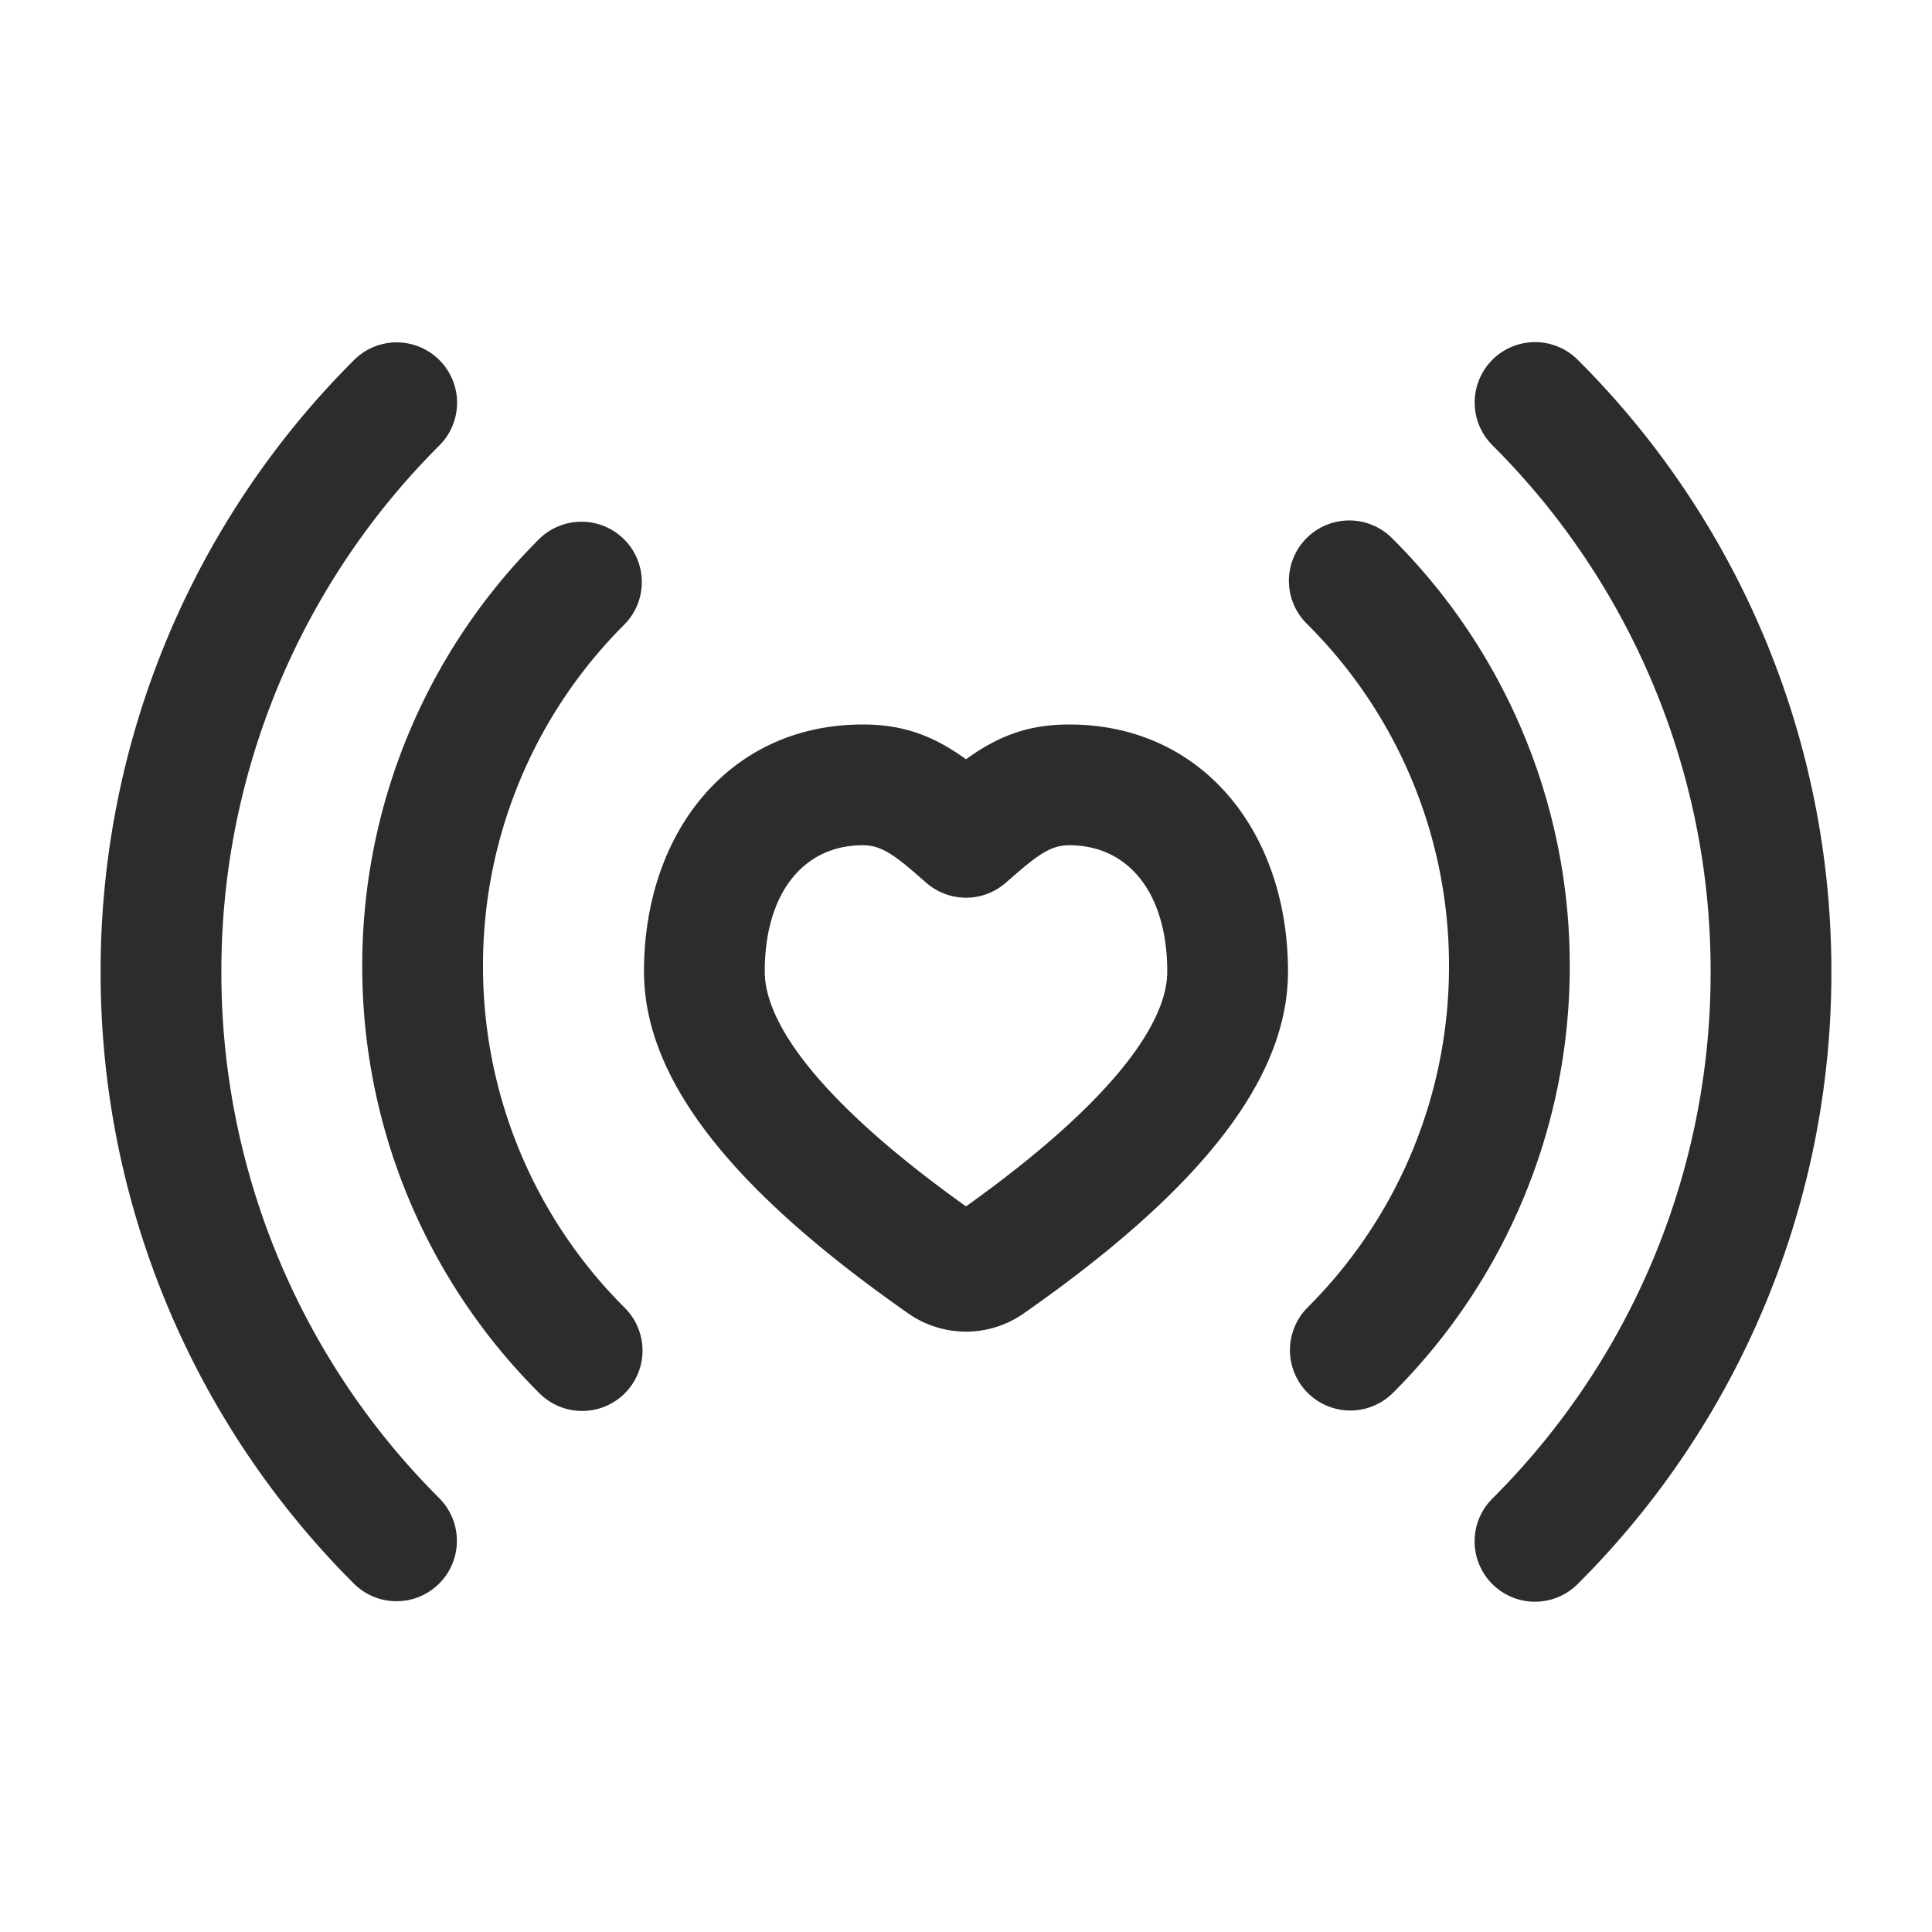
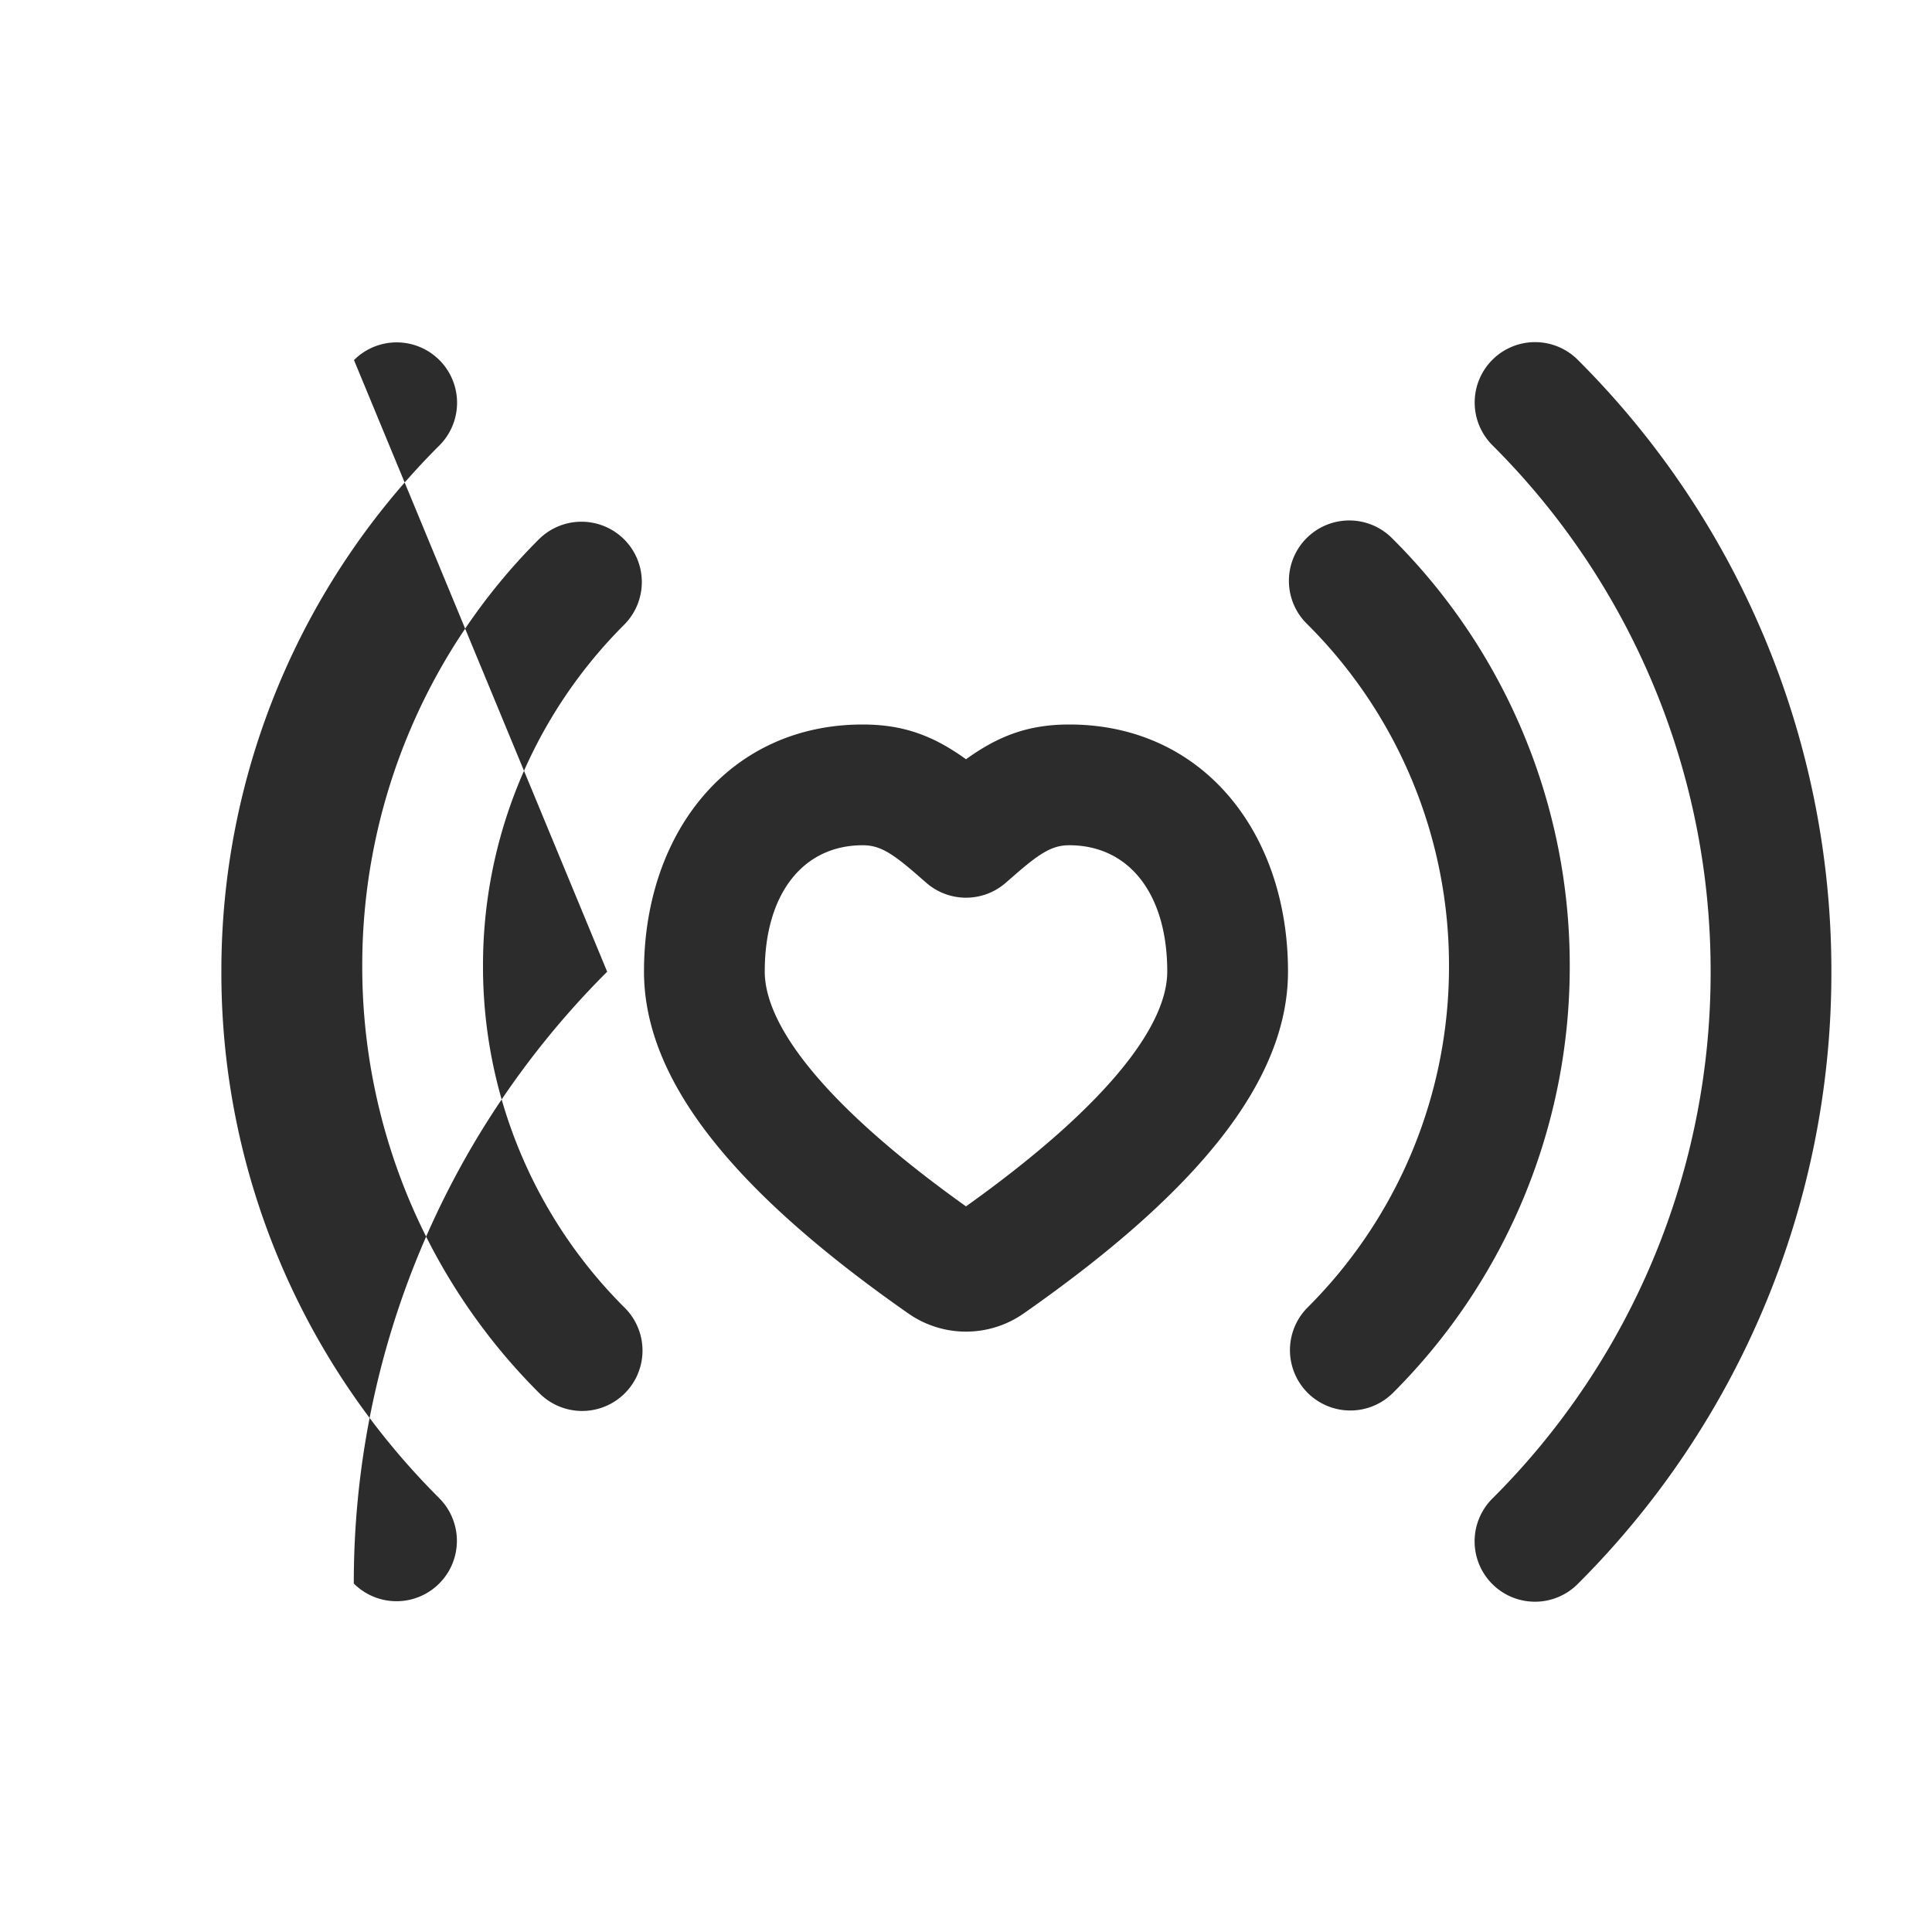
<svg xmlns="http://www.w3.org/2000/svg" t="1686409828746" class="icon" viewBox="0 0 1024 1024" version="1.1" p-id="8515" data-spm-anchor-id="a313x.7781069.0.i99" width="200" height="200">
-   <path d="M790.976 190.72a32 32 0 0 1 45.259-0.021A457.248 457.248 0 0 1 970.667 515.115a457.248 457.248 0 0 1-134.293 324.277 32 32 0 1 1-45.259-45.248A393.259 393.259 0 0 0 906.667 515.115a393.259 393.259 0 0 0-115.68-279.147 32 32 0 0 1 0-45.259z m-603.36 0.128a32 32 0 0 1 45.269 45.248A393.259 393.259 0 0 0 117.333 515.115a393.259 393.259 0 0 0 115.467 278.944 32 32 0 0 1-45.28 45.237A457.248 457.248 0 0 1 53.333 515.115a457.248 457.248 0 0 1 134.293-324.267zM330.795 285.867a32 32 0 0 1 0.032 45.248A255.04 255.04 0 0 0 256 512a255.051 255.051 0 0 0 75.147 181.184 32 32 0 1 1-45.216 45.301A319.04 319.04 0 0 1 192 512a319.04 319.04 0 0 1 93.547-226.091 32 32 0 0 1 45.248-0.032z m407.36-0.267A319.04 319.04 0 0 1 832 512a319.04 319.04 0 0 1-93.653 226.208 32 32 0 0 1-45.28-45.237A255.051 255.051 0 0 0 768 512a255.051 255.051 0 0 0-75.072-181.12 32 32 0 1 1 45.227-45.269zM566.752 384C637.408 384 682.667 441.173 682.667 514.923c0 58.005-47.947 116.789-140.096 181.237a53.333 53.333 0 0 1-61.141 0C389.28 631.712 341.333 572.928 341.333 514.923 341.333 441.173 386.592 384 457.259 384c21.632 0 37.515 5.995 54.741 18.421C529.227 389.995 545.109 384 566.741 384z m0 64c-8.32 0-14.56 3.328-27.52 14.539l-6.336 5.504a32 32 0 0 1-41.771 0l-6.336-5.504c-12.96-11.2-19.2-14.539-27.52-14.539C425.653 448 405.333 473.675 405.333 514.923c0 29.941 34.411 72.939 106.667 124.48 72.256-51.541 106.667-94.539 106.667-124.48C618.667 473.675 598.347 448 566.741 448z" fill="#2c2c2c" p-id="8516" />
+   <path d="M790.976 190.72a32 32 0 0 1 45.259-0.021A457.248 457.248 0 0 1 970.667 515.115a457.248 457.248 0 0 1-134.293 324.277 32 32 0 1 1-45.259-45.248A393.259 393.259 0 0 0 906.667 515.115a393.259 393.259 0 0 0-115.68-279.147 32 32 0 0 1 0-45.259z m-603.36 0.128a32 32 0 0 1 45.269 45.248A393.259 393.259 0 0 0 117.333 515.115a393.259 393.259 0 0 0 115.467 278.944 32 32 0 0 1-45.28 45.237a457.248 457.248 0 0 1 134.293-324.267zM330.795 285.867a32 32 0 0 1 0.032 45.248A255.04 255.04 0 0 0 256 512a255.051 255.051 0 0 0 75.147 181.184 32 32 0 1 1-45.216 45.301A319.04 319.04 0 0 1 192 512a319.04 319.04 0 0 1 93.547-226.091 32 32 0 0 1 45.248-0.032z m407.36-0.267A319.04 319.04 0 0 1 832 512a319.04 319.04 0 0 1-93.653 226.208 32 32 0 0 1-45.28-45.237A255.051 255.051 0 0 0 768 512a255.051 255.051 0 0 0-75.072-181.12 32 32 0 1 1 45.227-45.269zM566.752 384C637.408 384 682.667 441.173 682.667 514.923c0 58.005-47.947 116.789-140.096 181.237a53.333 53.333 0 0 1-61.141 0C389.28 631.712 341.333 572.928 341.333 514.923 341.333 441.173 386.592 384 457.259 384c21.632 0 37.515 5.995 54.741 18.421C529.227 389.995 545.109 384 566.741 384z m0 64c-8.32 0-14.56 3.328-27.52 14.539l-6.336 5.504a32 32 0 0 1-41.771 0l-6.336-5.504c-12.96-11.2-19.2-14.539-27.52-14.539C425.653 448 405.333 473.675 405.333 514.923c0 29.941 34.411 72.939 106.667 124.48 72.256-51.541 106.667-94.539 106.667-124.48C618.667 473.675 598.347 448 566.741 448z" fill="#2c2c2c" p-id="8516" />
</svg>